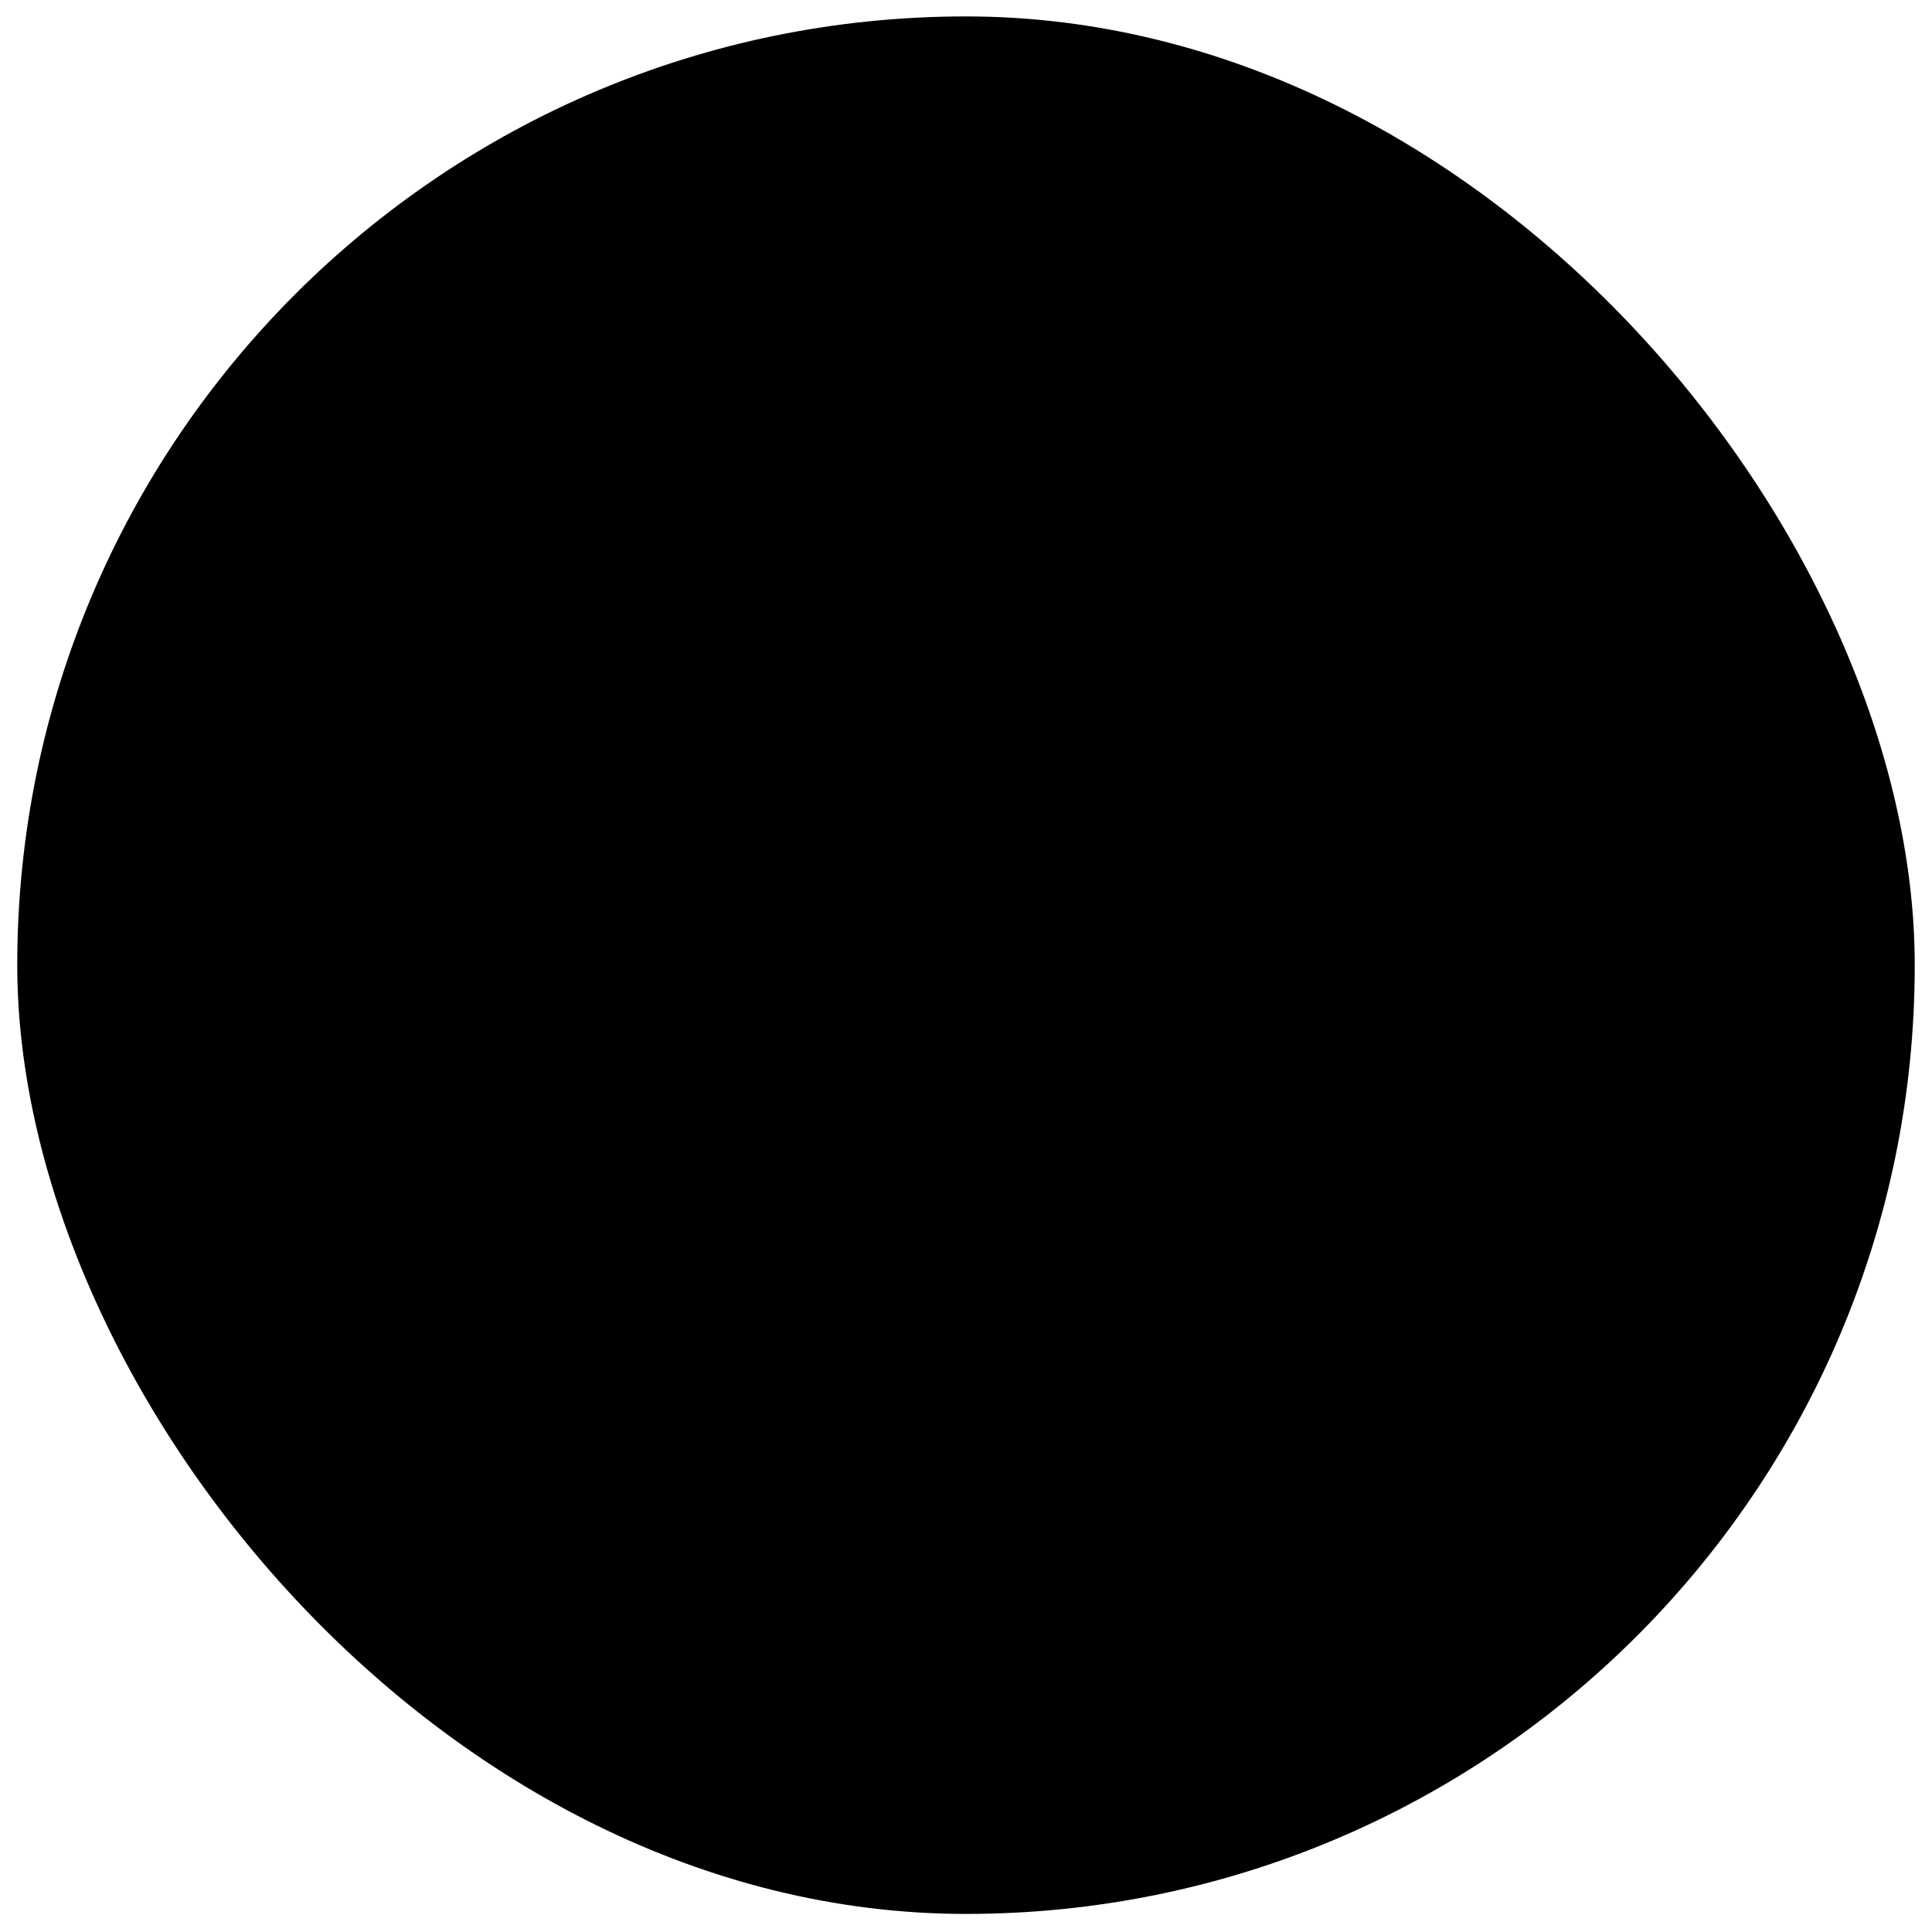
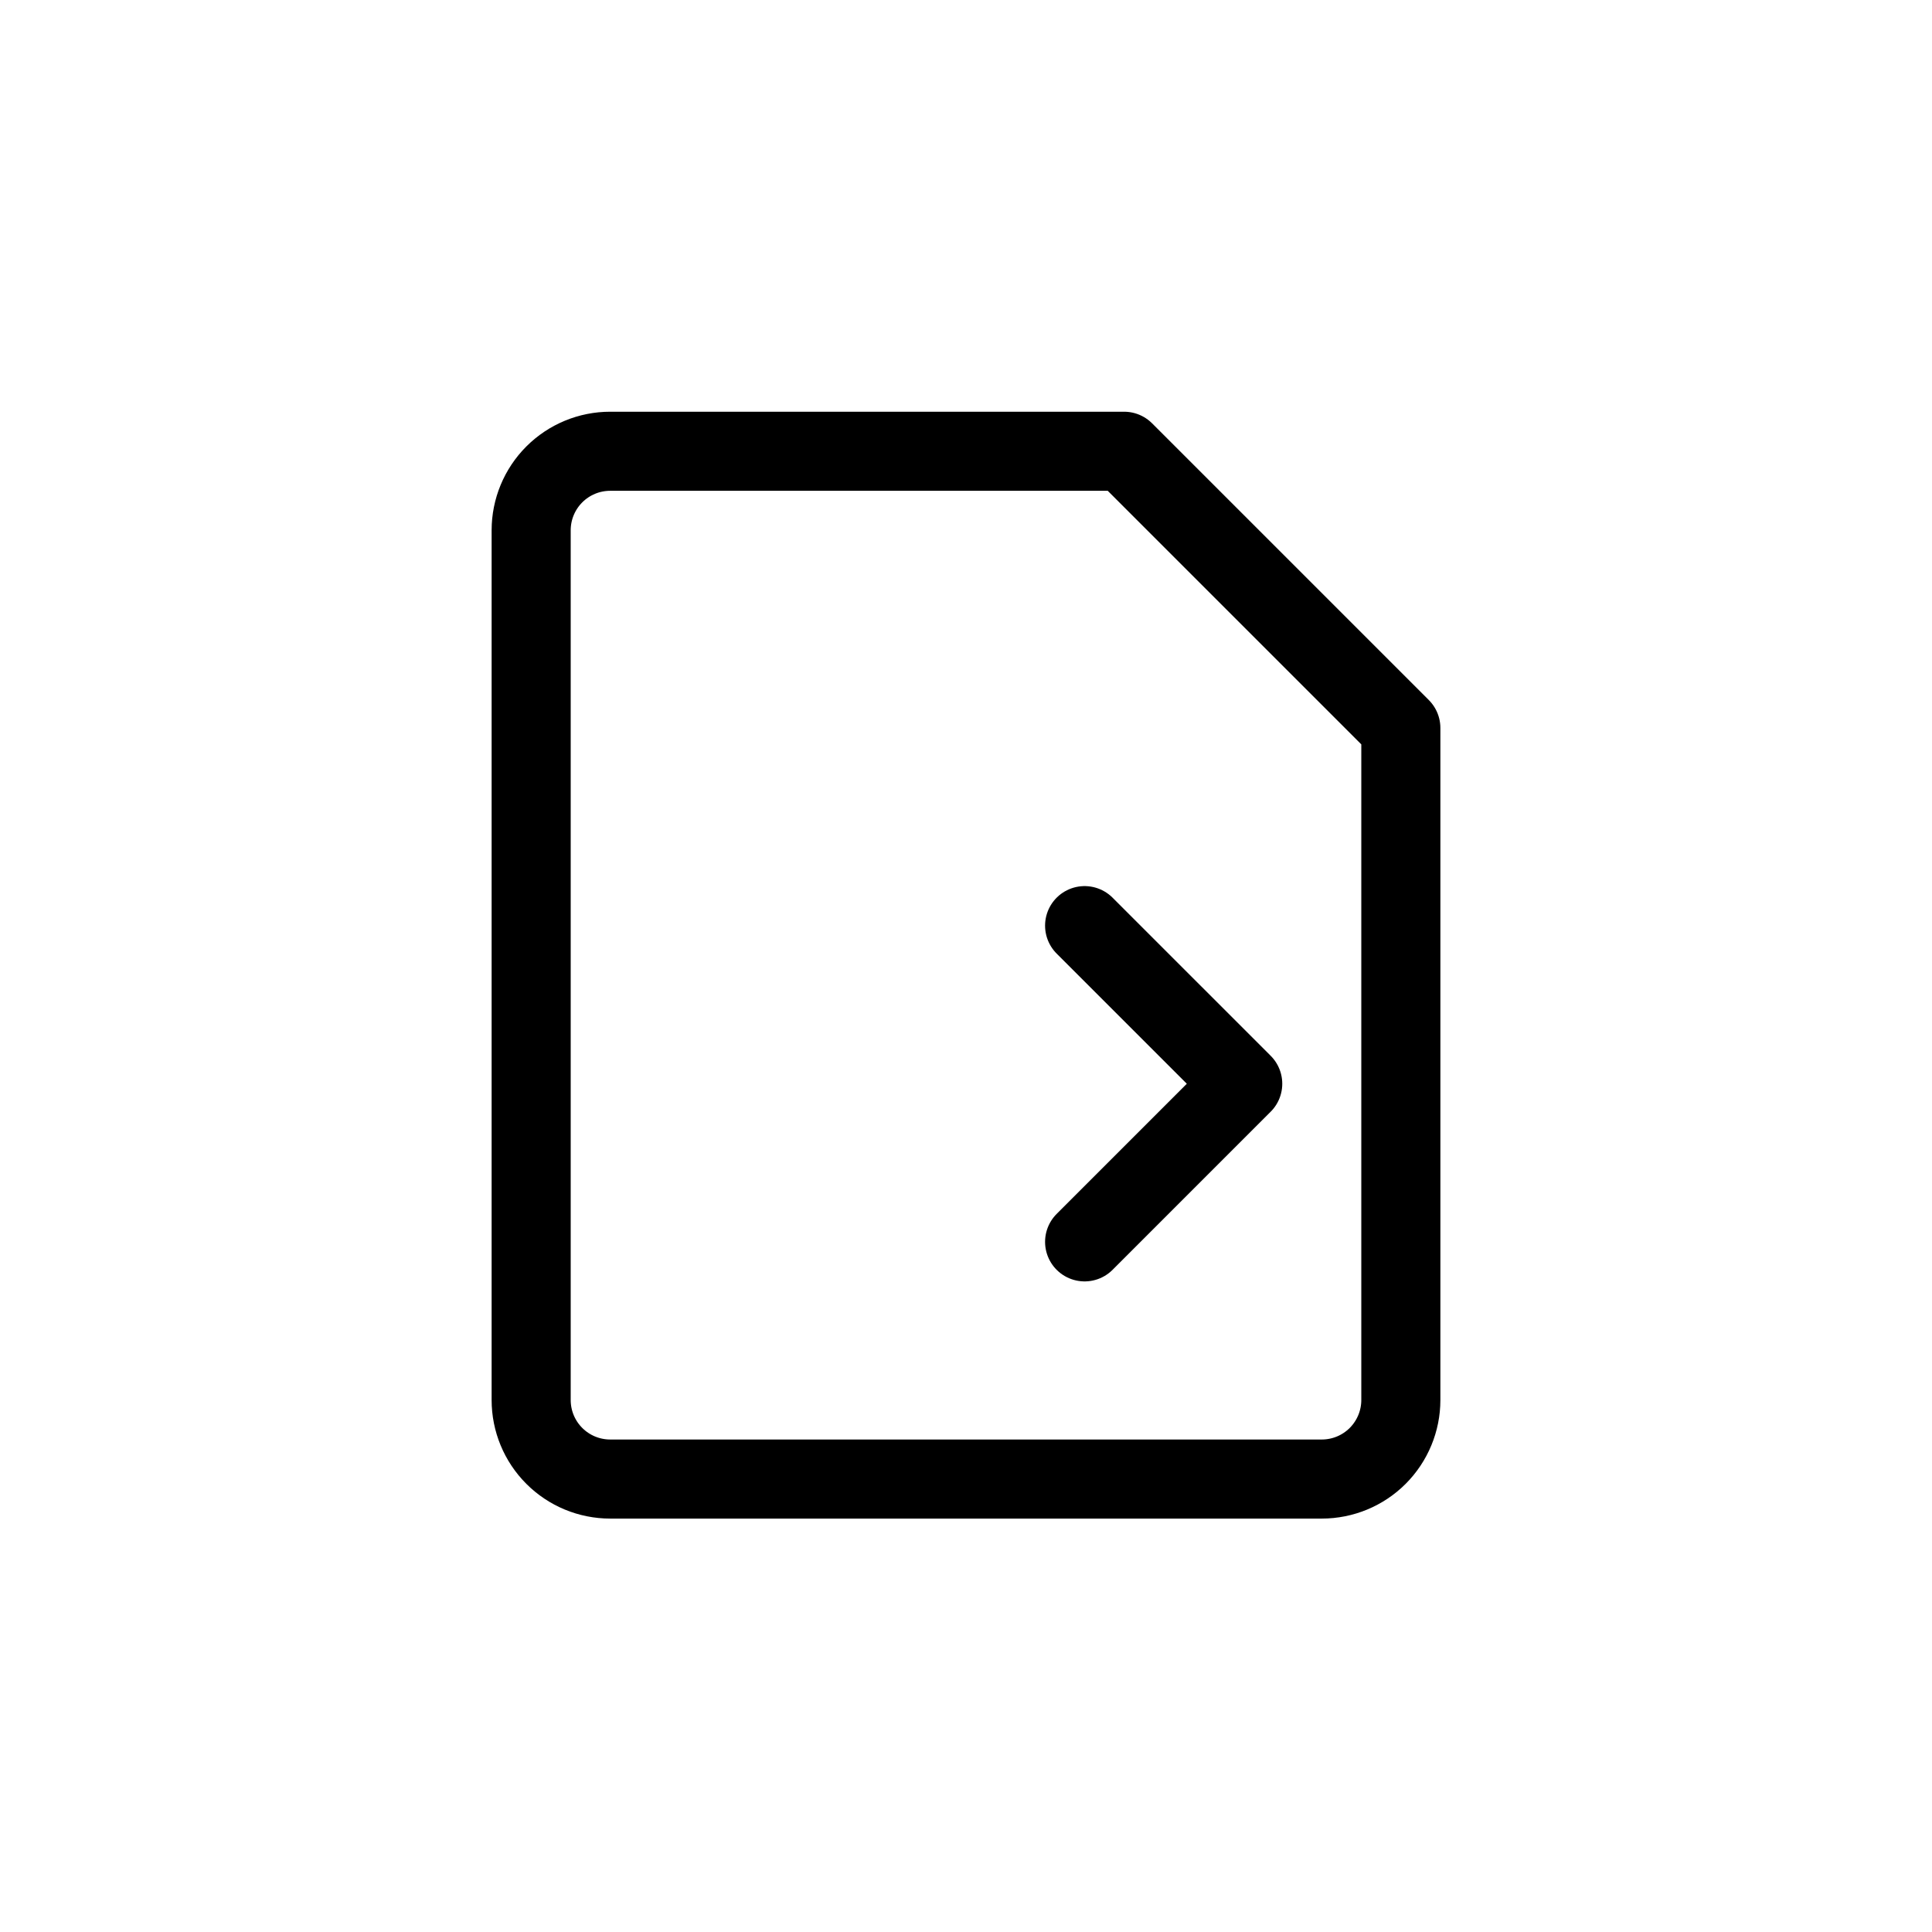
<svg xmlns="http://www.w3.org/2000/svg" width="56" height="56" viewBox="0 0 56 56" fill="none">
-   <rect x="0.5" y="0.476" width="55" height="55" rx="27.5" fill="#FC776D" style="fill:#FC776D;fill:color(display-p3 0.988 0.467 0.427);fill-opacity:1;" />
-   <path d="M40.604 40.58C40.604 41.188 40.362 41.77 39.933 42.2C39.503 42.63 38.92 42.871 38.312 42.871H17.687C17.079 42.871 16.497 42.63 16.067 42.2C15.637 41.77 15.396 41.188 15.396 40.58V15.371C15.396 14.764 15.637 14.181 16.067 13.751C16.497 13.321 17.079 13.08 17.687 13.08H32.583L40.604 21.101V40.58Z" fill="#F94932" style="fill:#F94932;fill:color(display-p3 0.977 0.286 0.196);fill-opacity:1;" />
  <path d="M40.604 40.58C40.604 41.188 40.362 41.77 39.933 42.2C39.503 42.63 38.92 42.871 38.312 42.871H17.687C17.079 42.871 16.497 42.63 16.067 42.2C15.637 41.77 15.396 41.188 15.396 40.58V15.371C15.396 14.764 15.637 14.181 16.067 13.751C16.497 13.321 17.079 13.08 17.687 13.08H32.583L40.604 21.101V40.58Z" stroke="#490202" style="stroke:#490202;stroke:color(display-p3 0.286 0.008 0.008);stroke-opacity:1;" stroke-width="2.292" stroke-linecap="round" stroke-linejoin="round" />
-   <path d="M24.562 35.996L19.979 31.413L24.562 26.83" stroke="#490202" style="stroke:#490202;stroke:color(display-p3 0.286 0.008 0.008);stroke-opacity:1;" stroke-width="2.292" stroke-linecap="round" stroke-linejoin="round" />
  <path d="M31.438 35.996L36.021 31.413L31.438 26.83" stroke="#490202" style="stroke:#490202;stroke:color(display-p3 0.286 0.008 0.008);stroke-opacity:1;" stroke-width="2.292" stroke-linecap="round" stroke-linejoin="round" />
</svg>